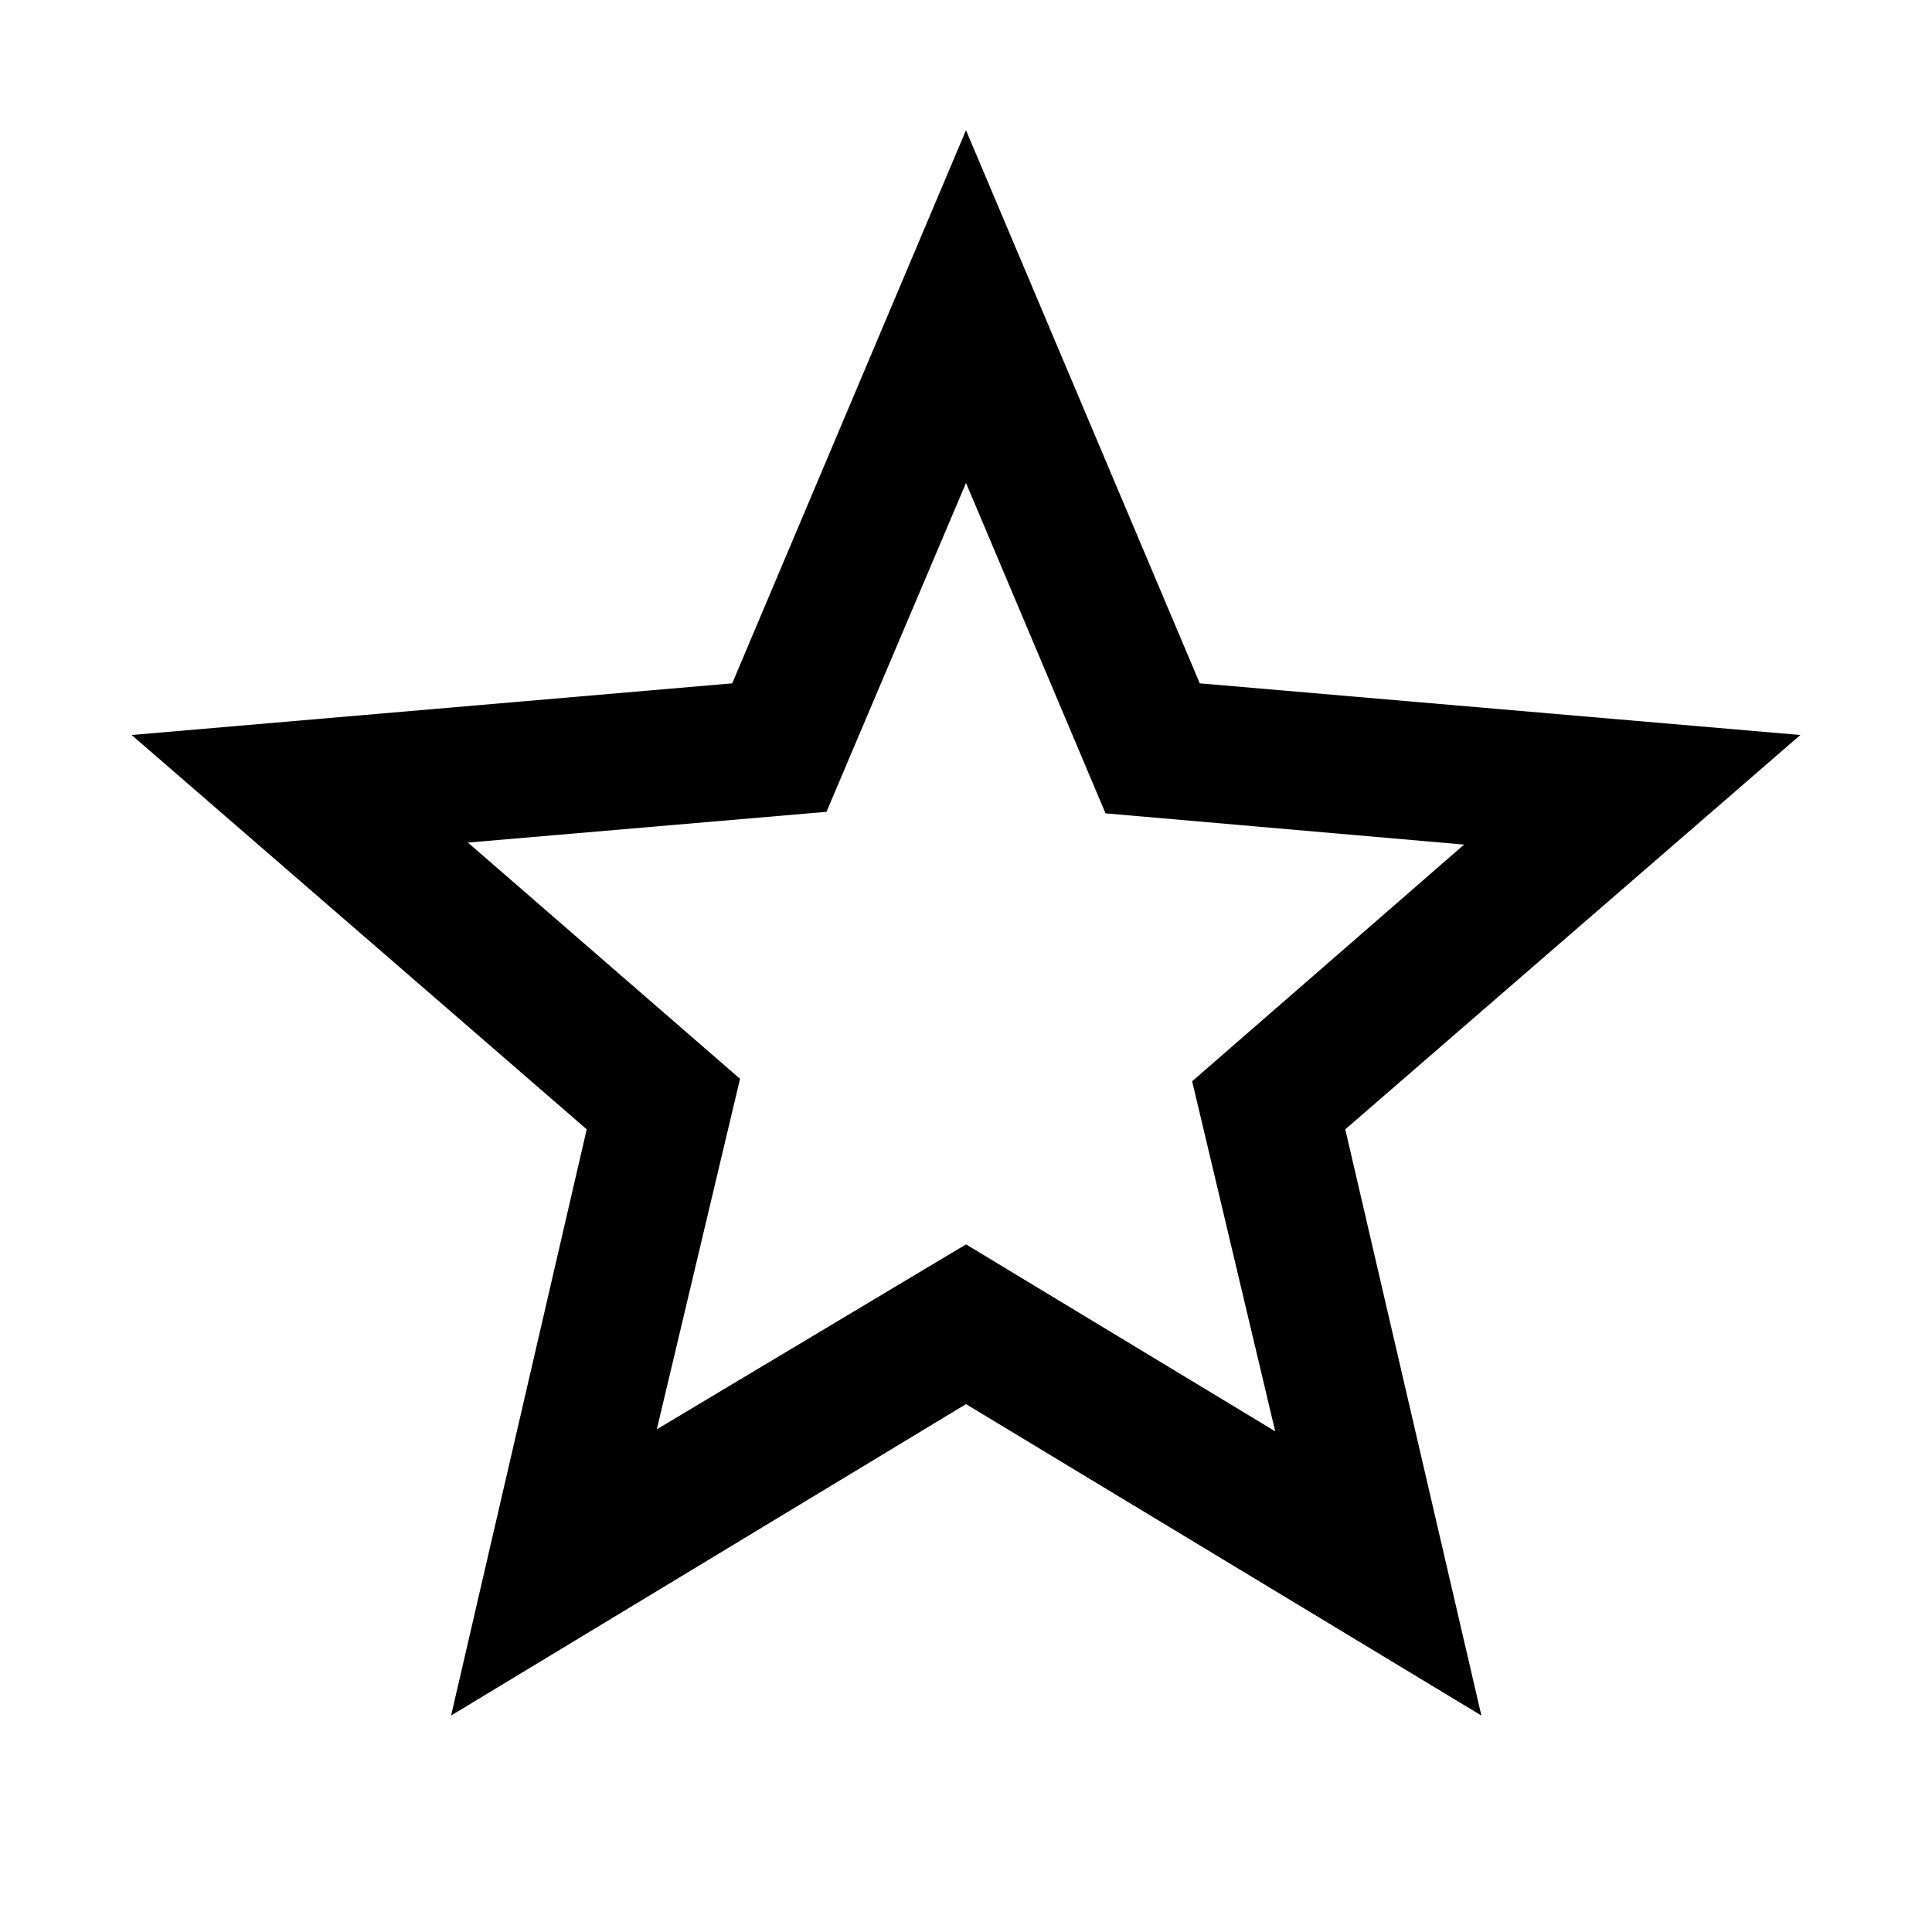
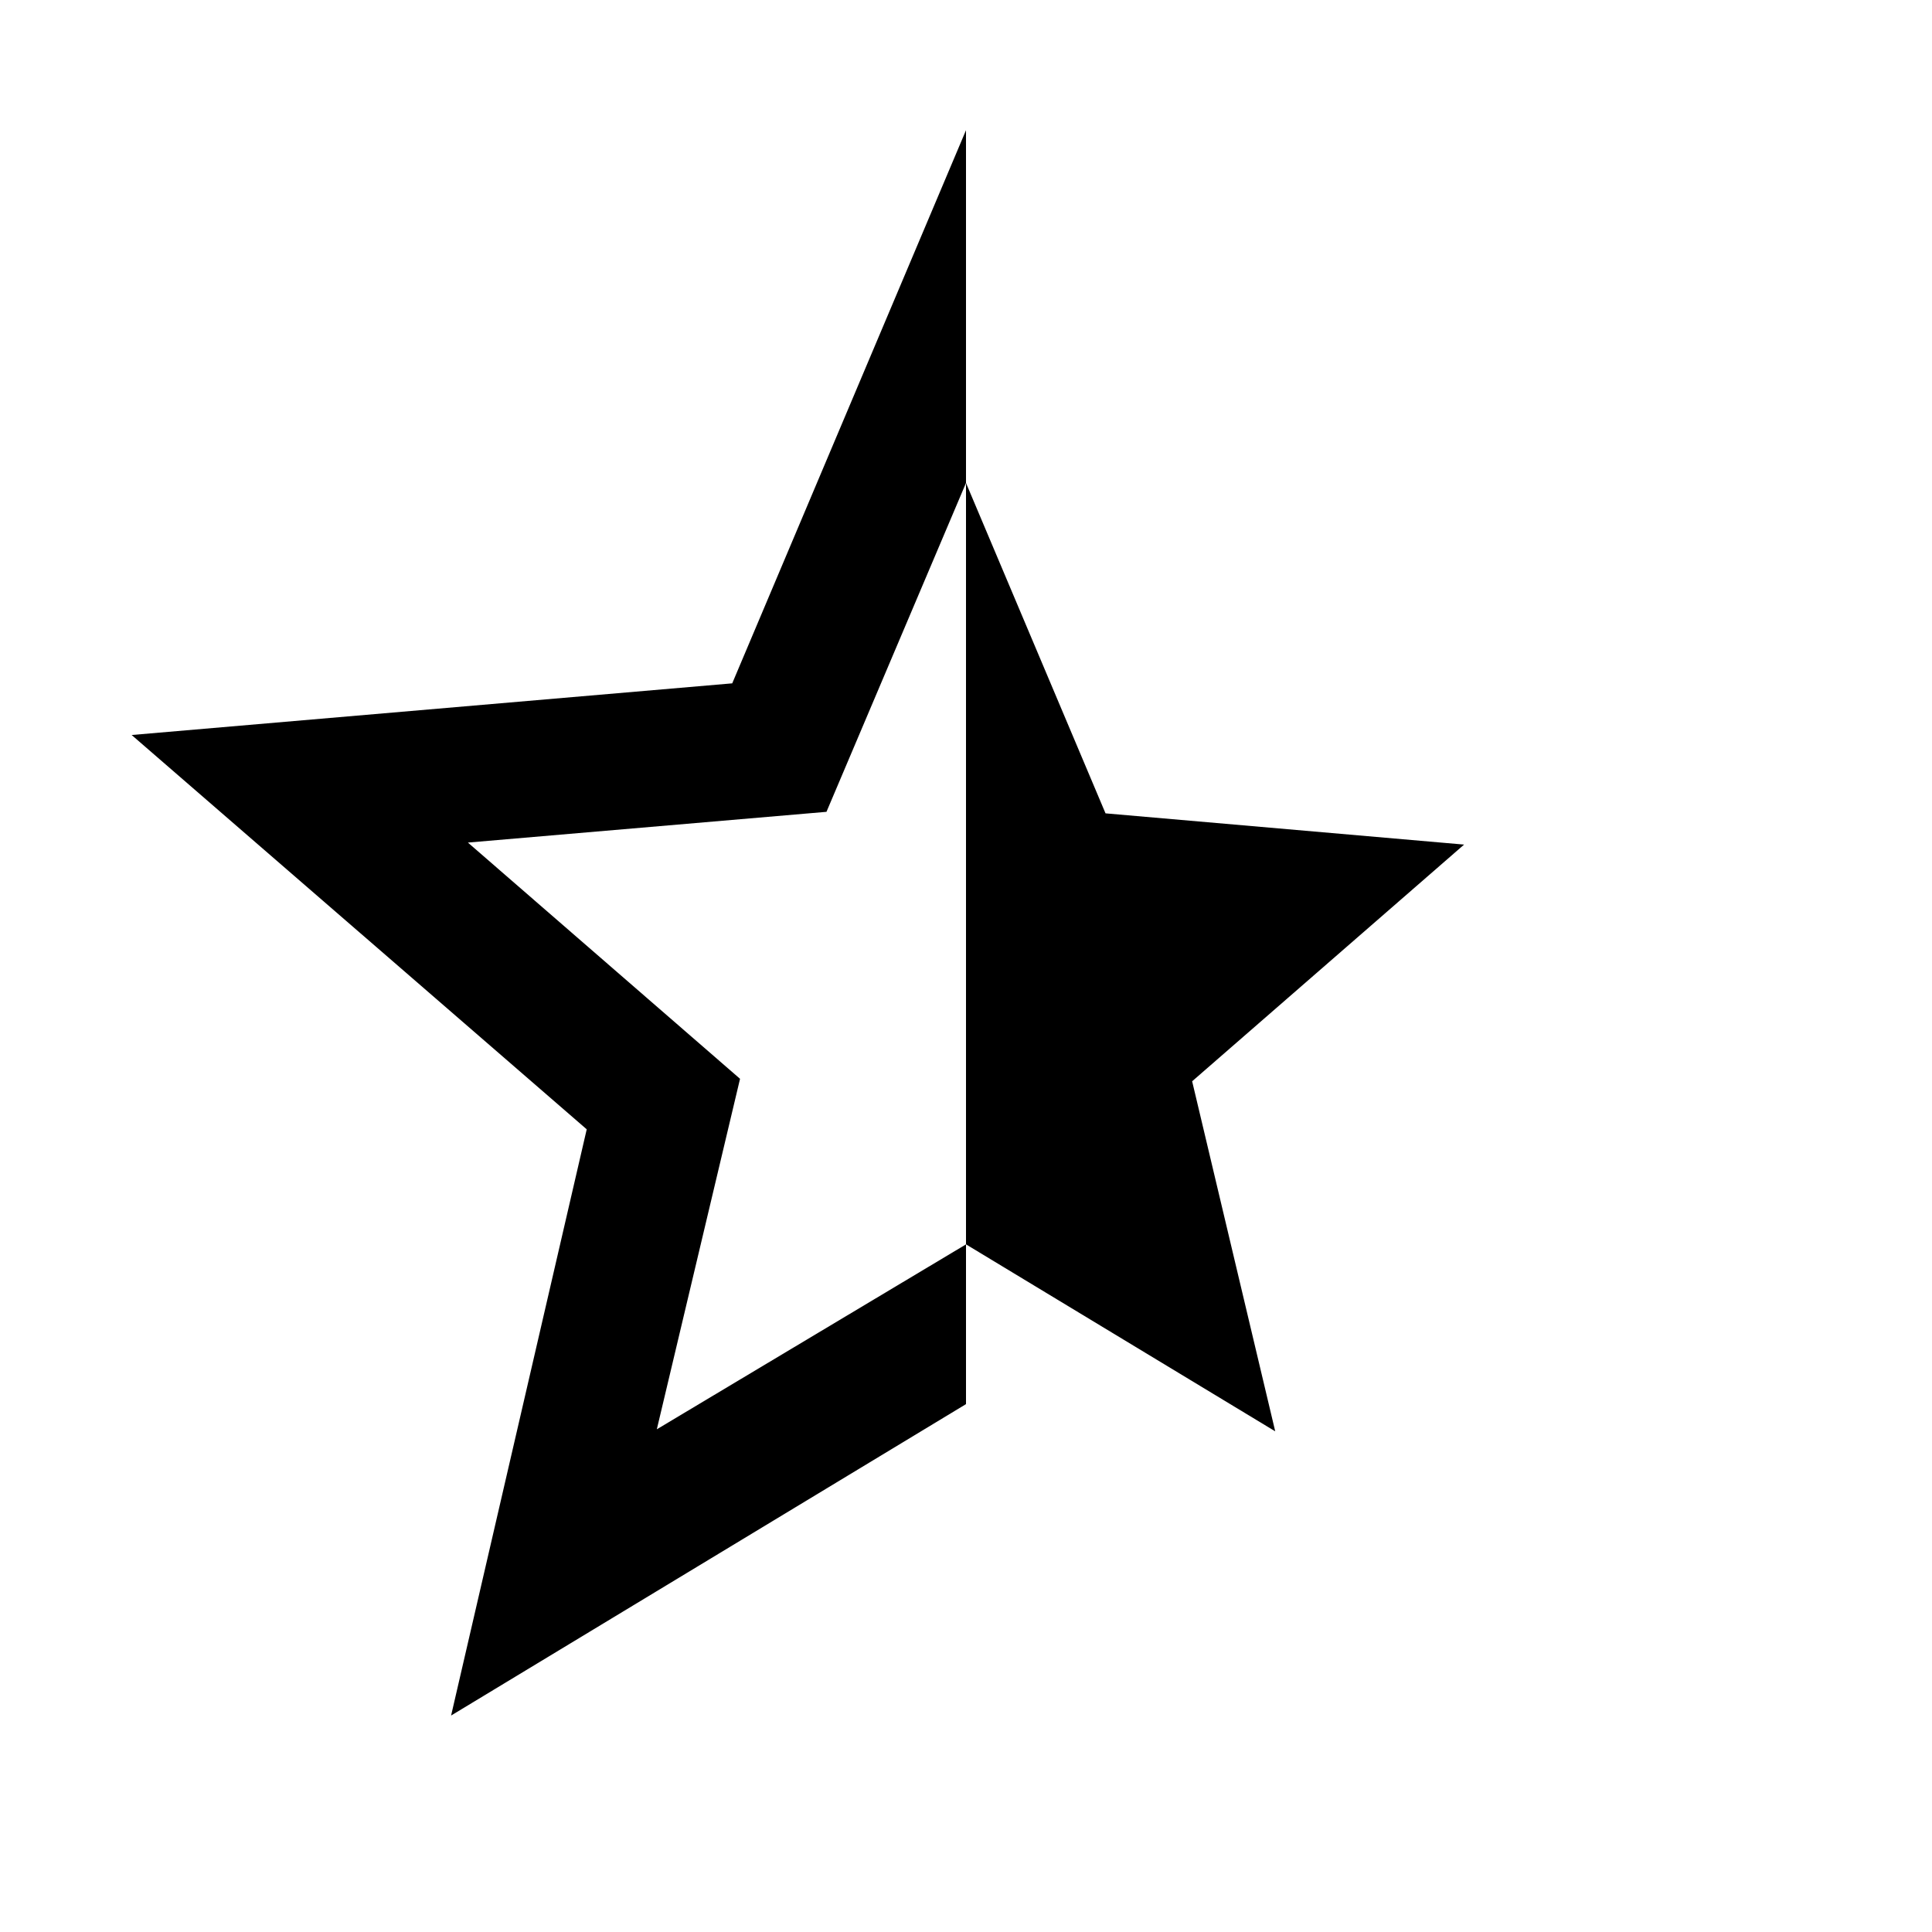
<svg xmlns="http://www.w3.org/2000/svg" width="48" height="48" viewBox="0 -960 960 960">
-   <path d="m326.37-249.79 153.64-91.89 153.64 92.9-41.28-173.94L727.5-540.33l-178.17-15.52L480-720.02l-69.33 163.41-178.17 15.28 135.22 117.38-41.35 174.16ZM224.15-107.56l67.39-291.29L65.41-594.78l298.43-25.67L480-895.3l116.16 274.85 298.43 25.67-226.13 195.93 67.63 291.29L480-262.3 224.15-107.56ZM480-474.52Z" />
+   <path d="m326.37-249.79 153.64-91.89 153.64 92.9-41.28-173.94L727.5-540.33l-178.17-15.52L480-720.02l-69.33 163.41-178.17 15.28 135.22 117.38-41.35 174.16ZM224.15-107.56l67.39-291.29L65.41-594.78l298.43-25.67L480-895.3L480-262.3 224.15-107.56ZM480-474.52Z" />
</svg>